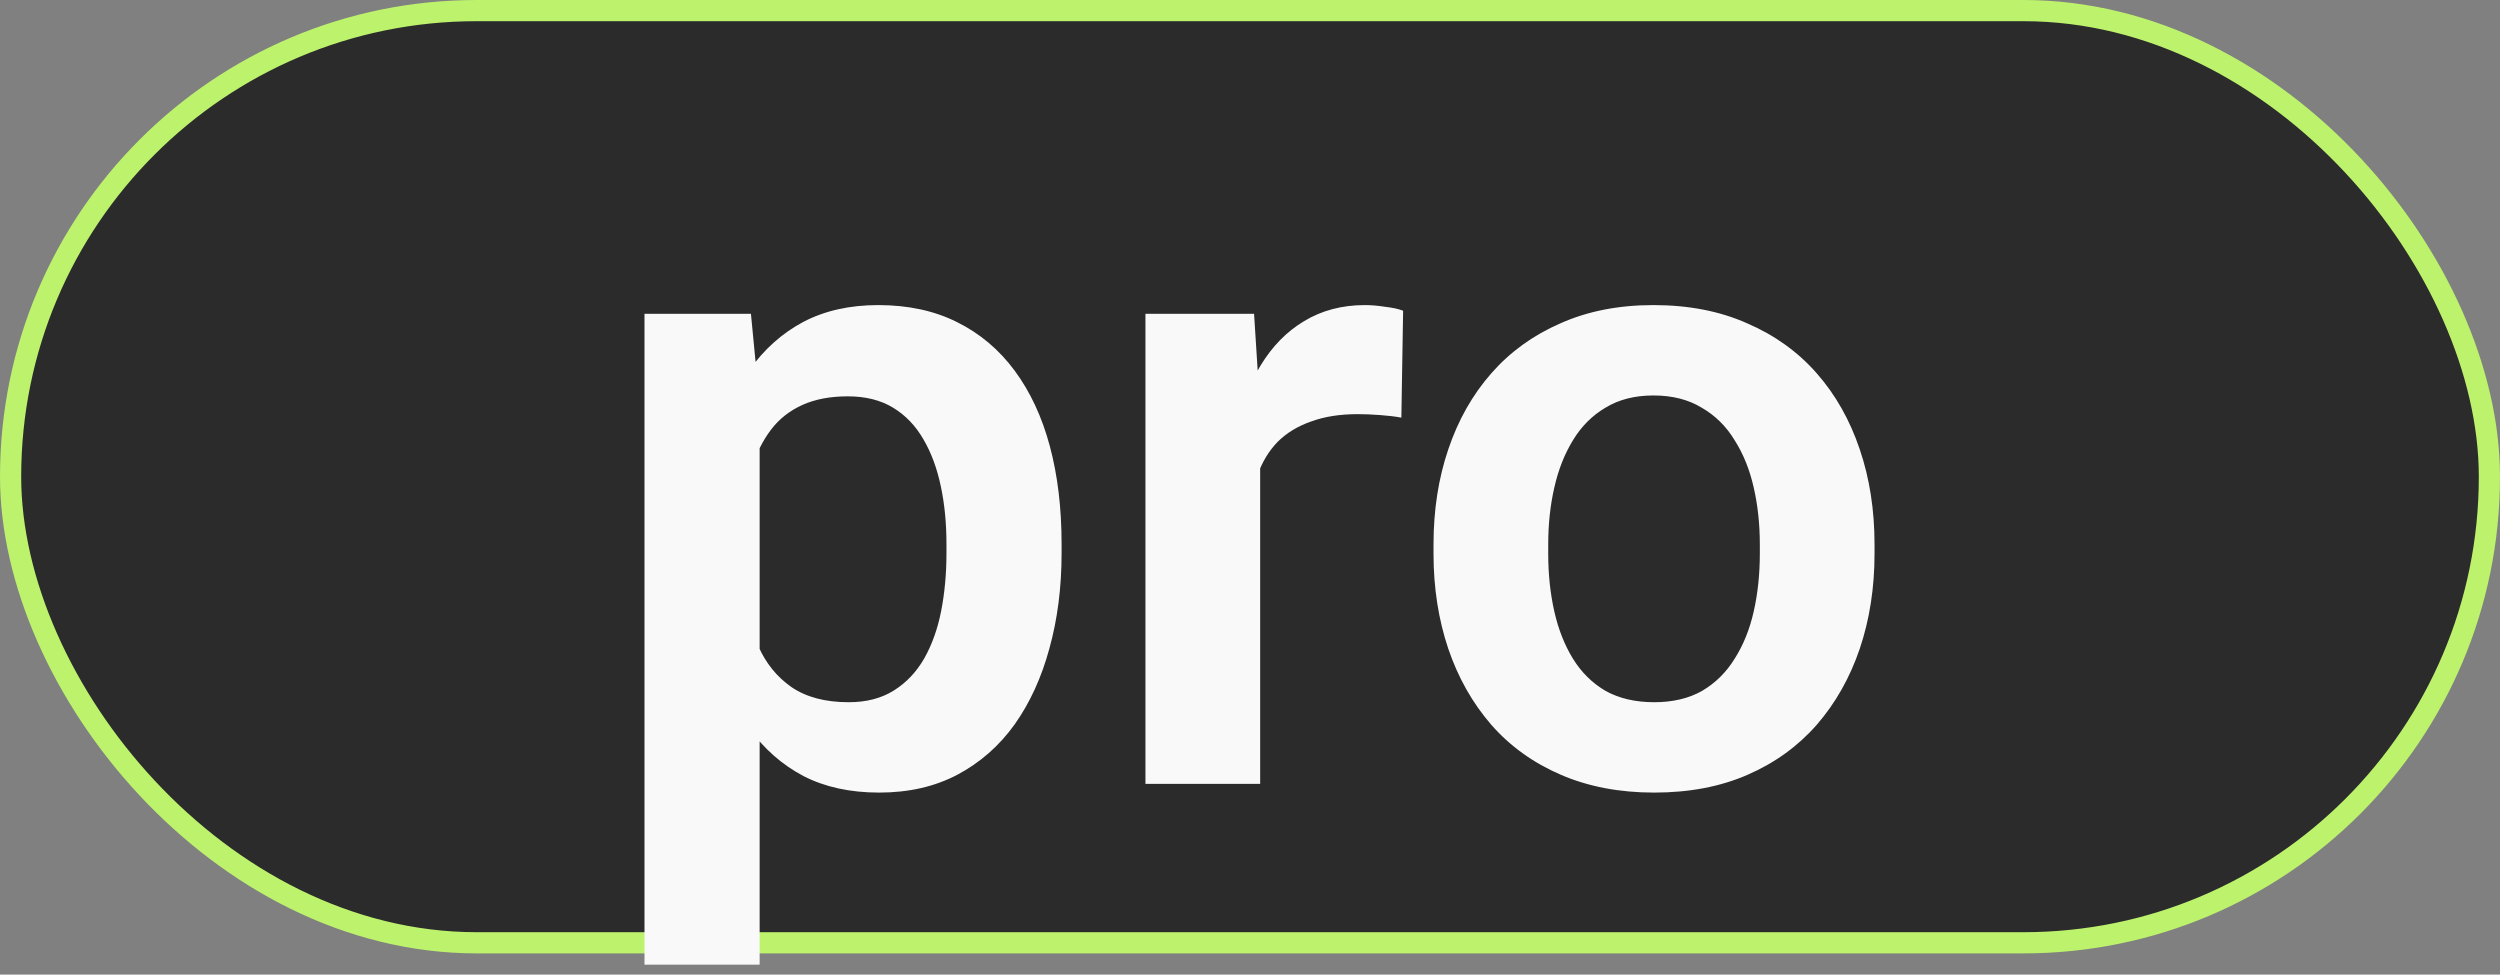
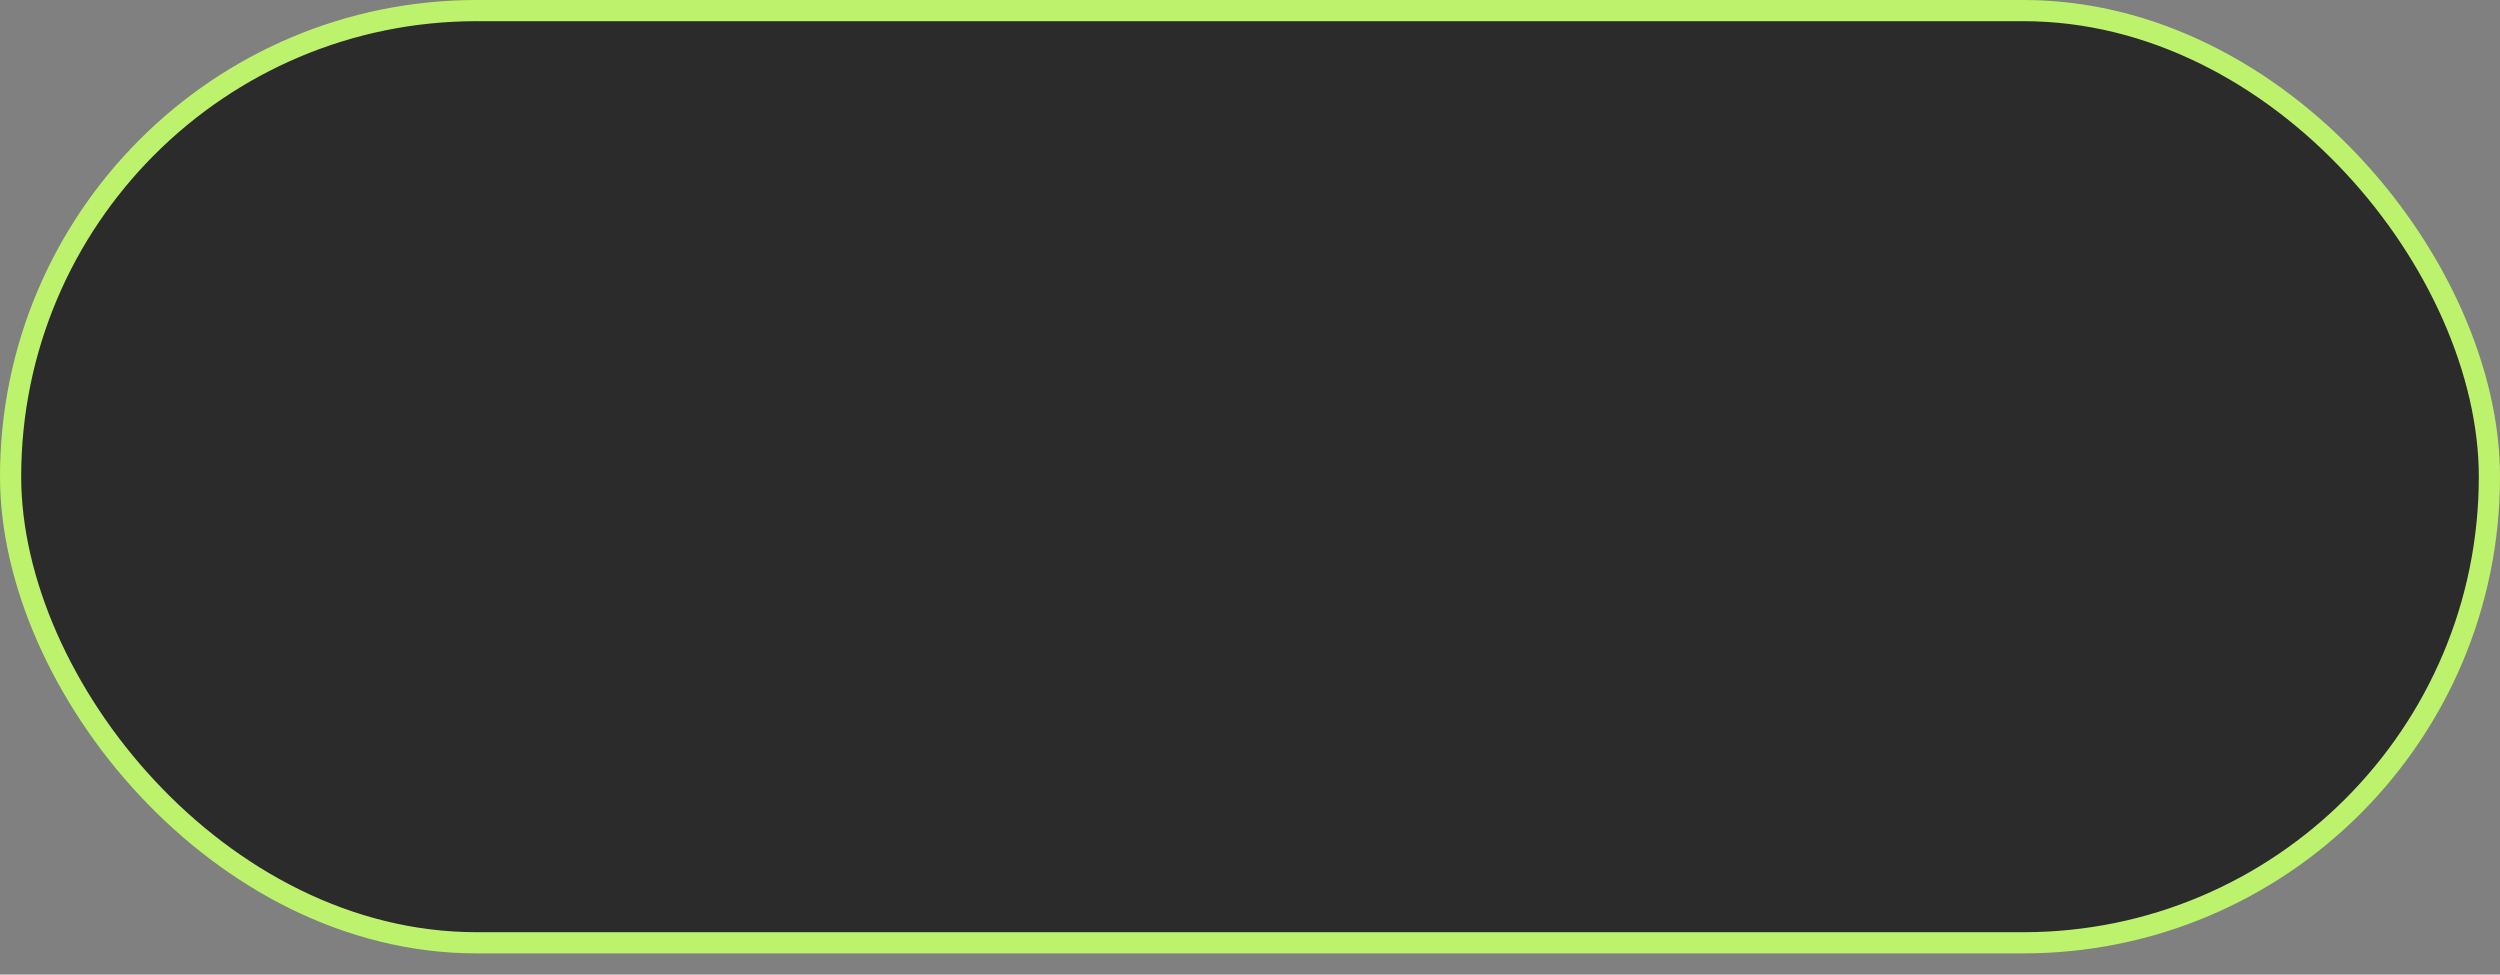
<svg xmlns="http://www.w3.org/2000/svg" width="118" height="46" viewBox="0 0 118 46" fill="none">
  <rect x="0" y="0" width="118" height="46" fill="#808080" stroke="none" />
  <rect x="0.5" y="0.5" width="117" height="44" rx="22" fill="#2B2B2B" />
  <rect x="0.5" y="0.5" width="117" height="44" rx="22" stroke="#BDF26C" />
-   <path d="M35.855 19.076V45.531H30.42V14.81H35.444L35.855 19.076ZM50.107 25.68V26.11C50.107 27.724 49.916 29.221 49.533 30.602C49.164 31.969 48.617 33.165 47.893 34.19C47.168 35.202 46.266 35.995 45.185 36.569C44.119 37.13 42.889 37.41 41.494 37.41C40.127 37.41 38.938 37.15 37.926 36.631C36.914 36.098 36.06 35.346 35.362 34.375C34.665 33.404 34.105 32.276 33.681 30.991C33.27 29.692 32.963 28.277 32.758 26.746V25.372C32.963 23.745 33.27 22.269 33.681 20.942C34.105 19.602 34.665 18.447 35.362 17.477C36.06 16.492 36.907 15.733 37.905 15.2C38.917 14.667 40.1 14.4 41.453 14.4C42.861 14.4 44.099 14.667 45.165 15.2C46.245 15.733 47.154 16.499 47.893 17.497C48.631 18.495 49.185 19.685 49.554 21.065C49.923 22.446 50.107 23.984 50.107 25.68ZM44.673 26.11V25.68C44.673 24.695 44.584 23.786 44.406 22.952C44.228 22.105 43.955 21.366 43.586 20.737C43.217 20.095 42.738 19.596 42.15 19.24C41.562 18.885 40.852 18.707 40.018 18.707C39.184 18.707 38.466 18.844 37.864 19.117C37.263 19.391 36.77 19.78 36.388 20.286C36.005 20.792 35.704 21.394 35.485 22.091C35.28 22.774 35.144 23.533 35.075 24.367V27.771C35.198 28.783 35.438 29.692 35.793 30.499C36.148 31.306 36.668 31.948 37.352 32.427C38.049 32.905 38.951 33.145 40.059 33.145C40.893 33.145 41.603 32.96 42.191 32.591C42.779 32.222 43.258 31.716 43.627 31.073C43.996 30.417 44.263 29.665 44.427 28.817C44.591 27.97 44.673 27.067 44.673 26.11ZM59.48 19.343V37H54.065V14.81H59.192L59.48 19.343ZM66.227 14.667L66.144 19.712C65.844 19.657 65.502 19.616 65.119 19.589C64.75 19.561 64.401 19.548 64.073 19.548C63.239 19.548 62.508 19.664 61.879 19.896C61.25 20.115 60.724 20.436 60.3 20.86C59.89 21.284 59.575 21.804 59.356 22.419C59.138 23.02 59.015 23.704 58.987 24.47L57.818 24.326C57.818 22.918 57.962 21.612 58.249 20.409C58.536 19.206 58.953 18.153 59.5 17.251C60.047 16.349 60.73 15.651 61.551 15.159C62.385 14.653 63.342 14.4 64.422 14.4C64.723 14.4 65.044 14.428 65.386 14.482C65.741 14.523 66.022 14.585 66.227 14.667ZM67.662 26.131V25.7C67.662 24.073 67.894 22.576 68.359 21.209C68.824 19.828 69.501 18.632 70.39 17.62C71.278 16.608 72.365 15.822 73.65 15.262C74.936 14.688 76.398 14.4 78.039 14.4C79.707 14.4 81.184 14.688 82.469 15.262C83.768 15.822 84.861 16.608 85.75 17.62C86.639 18.632 87.315 19.828 87.78 21.209C88.245 22.576 88.478 24.073 88.478 25.7V26.131C88.478 27.744 88.245 29.241 87.78 30.622C87.315 31.989 86.639 33.185 85.75 34.211C84.861 35.223 83.774 36.009 82.489 36.569C81.204 37.13 79.734 37.41 78.08 37.41C76.439 37.41 74.97 37.13 73.671 36.569C72.372 36.009 71.278 35.223 70.39 34.211C69.501 33.185 68.824 31.989 68.359 30.622C67.894 29.241 67.662 27.744 67.662 26.131ZM73.076 25.7V26.131C73.076 27.102 73.172 28.011 73.363 28.858C73.555 29.706 73.849 30.451 74.245 31.094C74.642 31.736 75.154 32.242 75.783 32.611C76.426 32.967 77.191 33.145 78.08 33.145C78.955 33.145 79.707 32.967 80.336 32.611C80.965 32.242 81.478 31.736 81.874 31.094C82.284 30.451 82.585 29.706 82.776 28.858C82.968 28.011 83.064 27.102 83.064 26.131V25.7C83.064 24.743 82.968 23.848 82.776 23.014C82.585 22.166 82.284 21.421 81.874 20.778C81.478 20.122 80.958 19.609 80.315 19.24C79.686 18.857 78.928 18.666 78.039 18.666C77.164 18.666 76.412 18.857 75.783 19.24C75.154 19.609 74.642 20.122 74.245 20.778C73.849 21.421 73.555 22.166 73.363 23.014C73.172 23.848 73.076 24.743 73.076 25.7Z" fill="#F9F9F9" />
</svg>